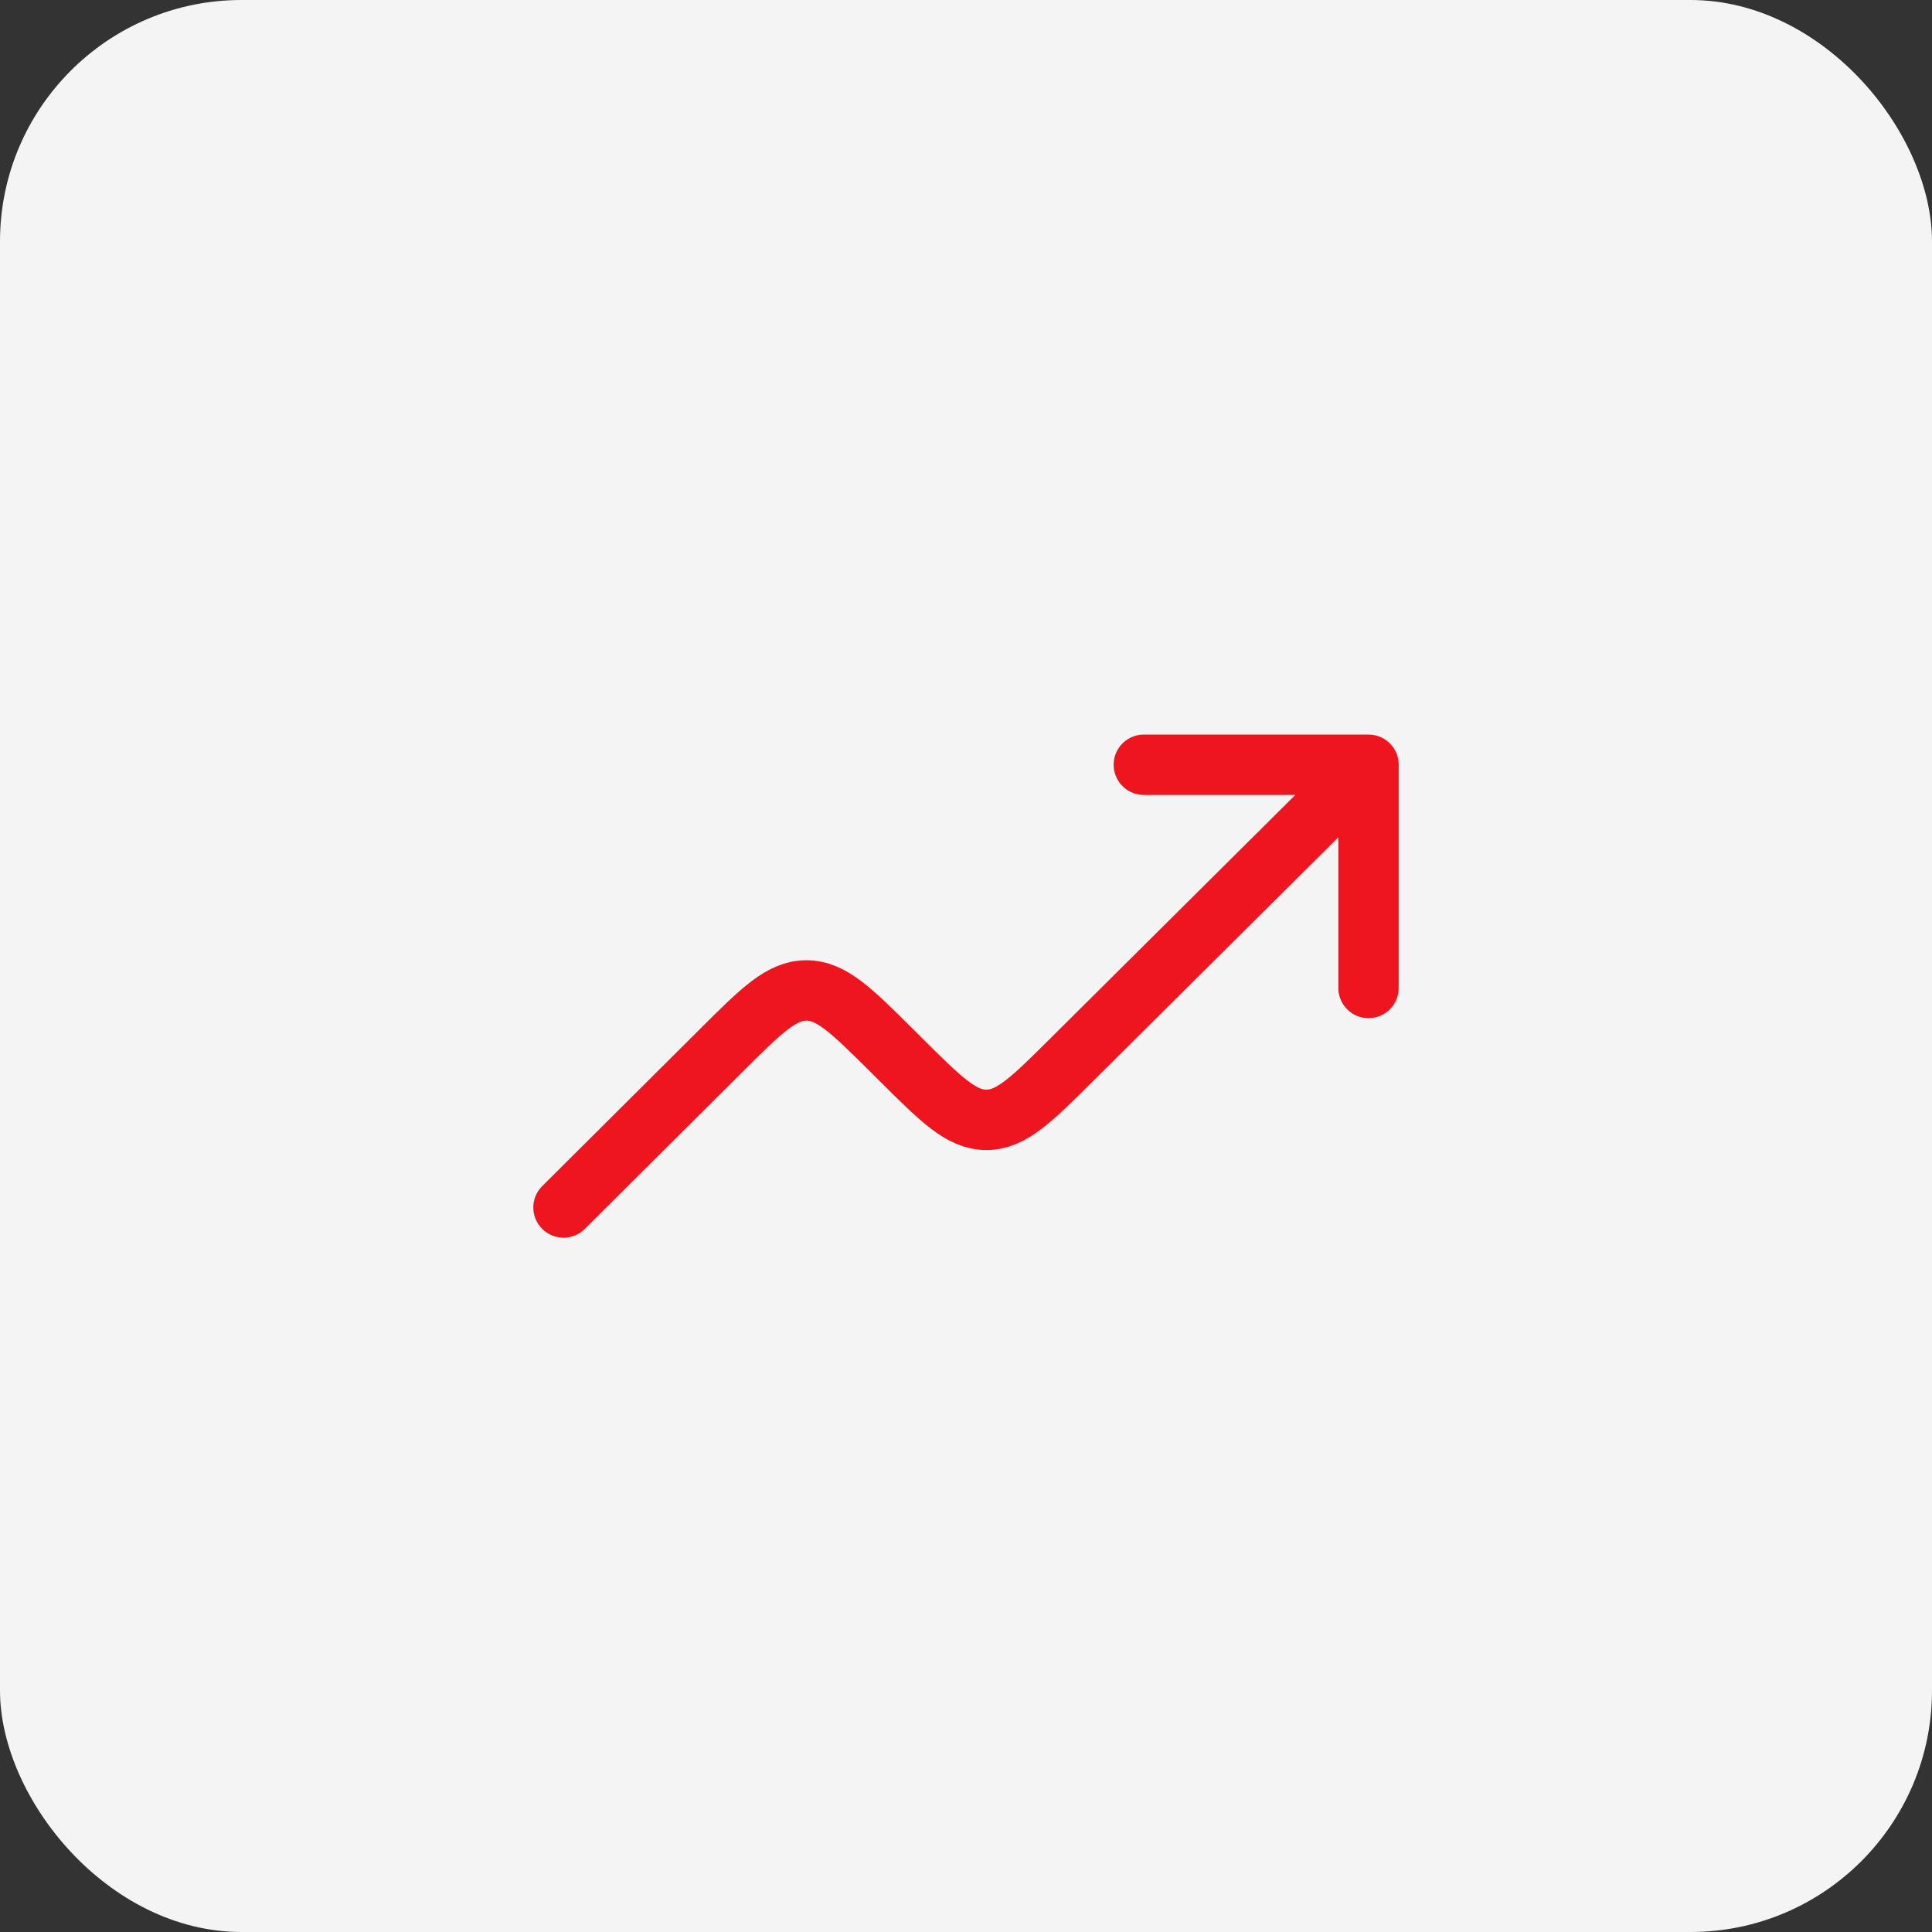
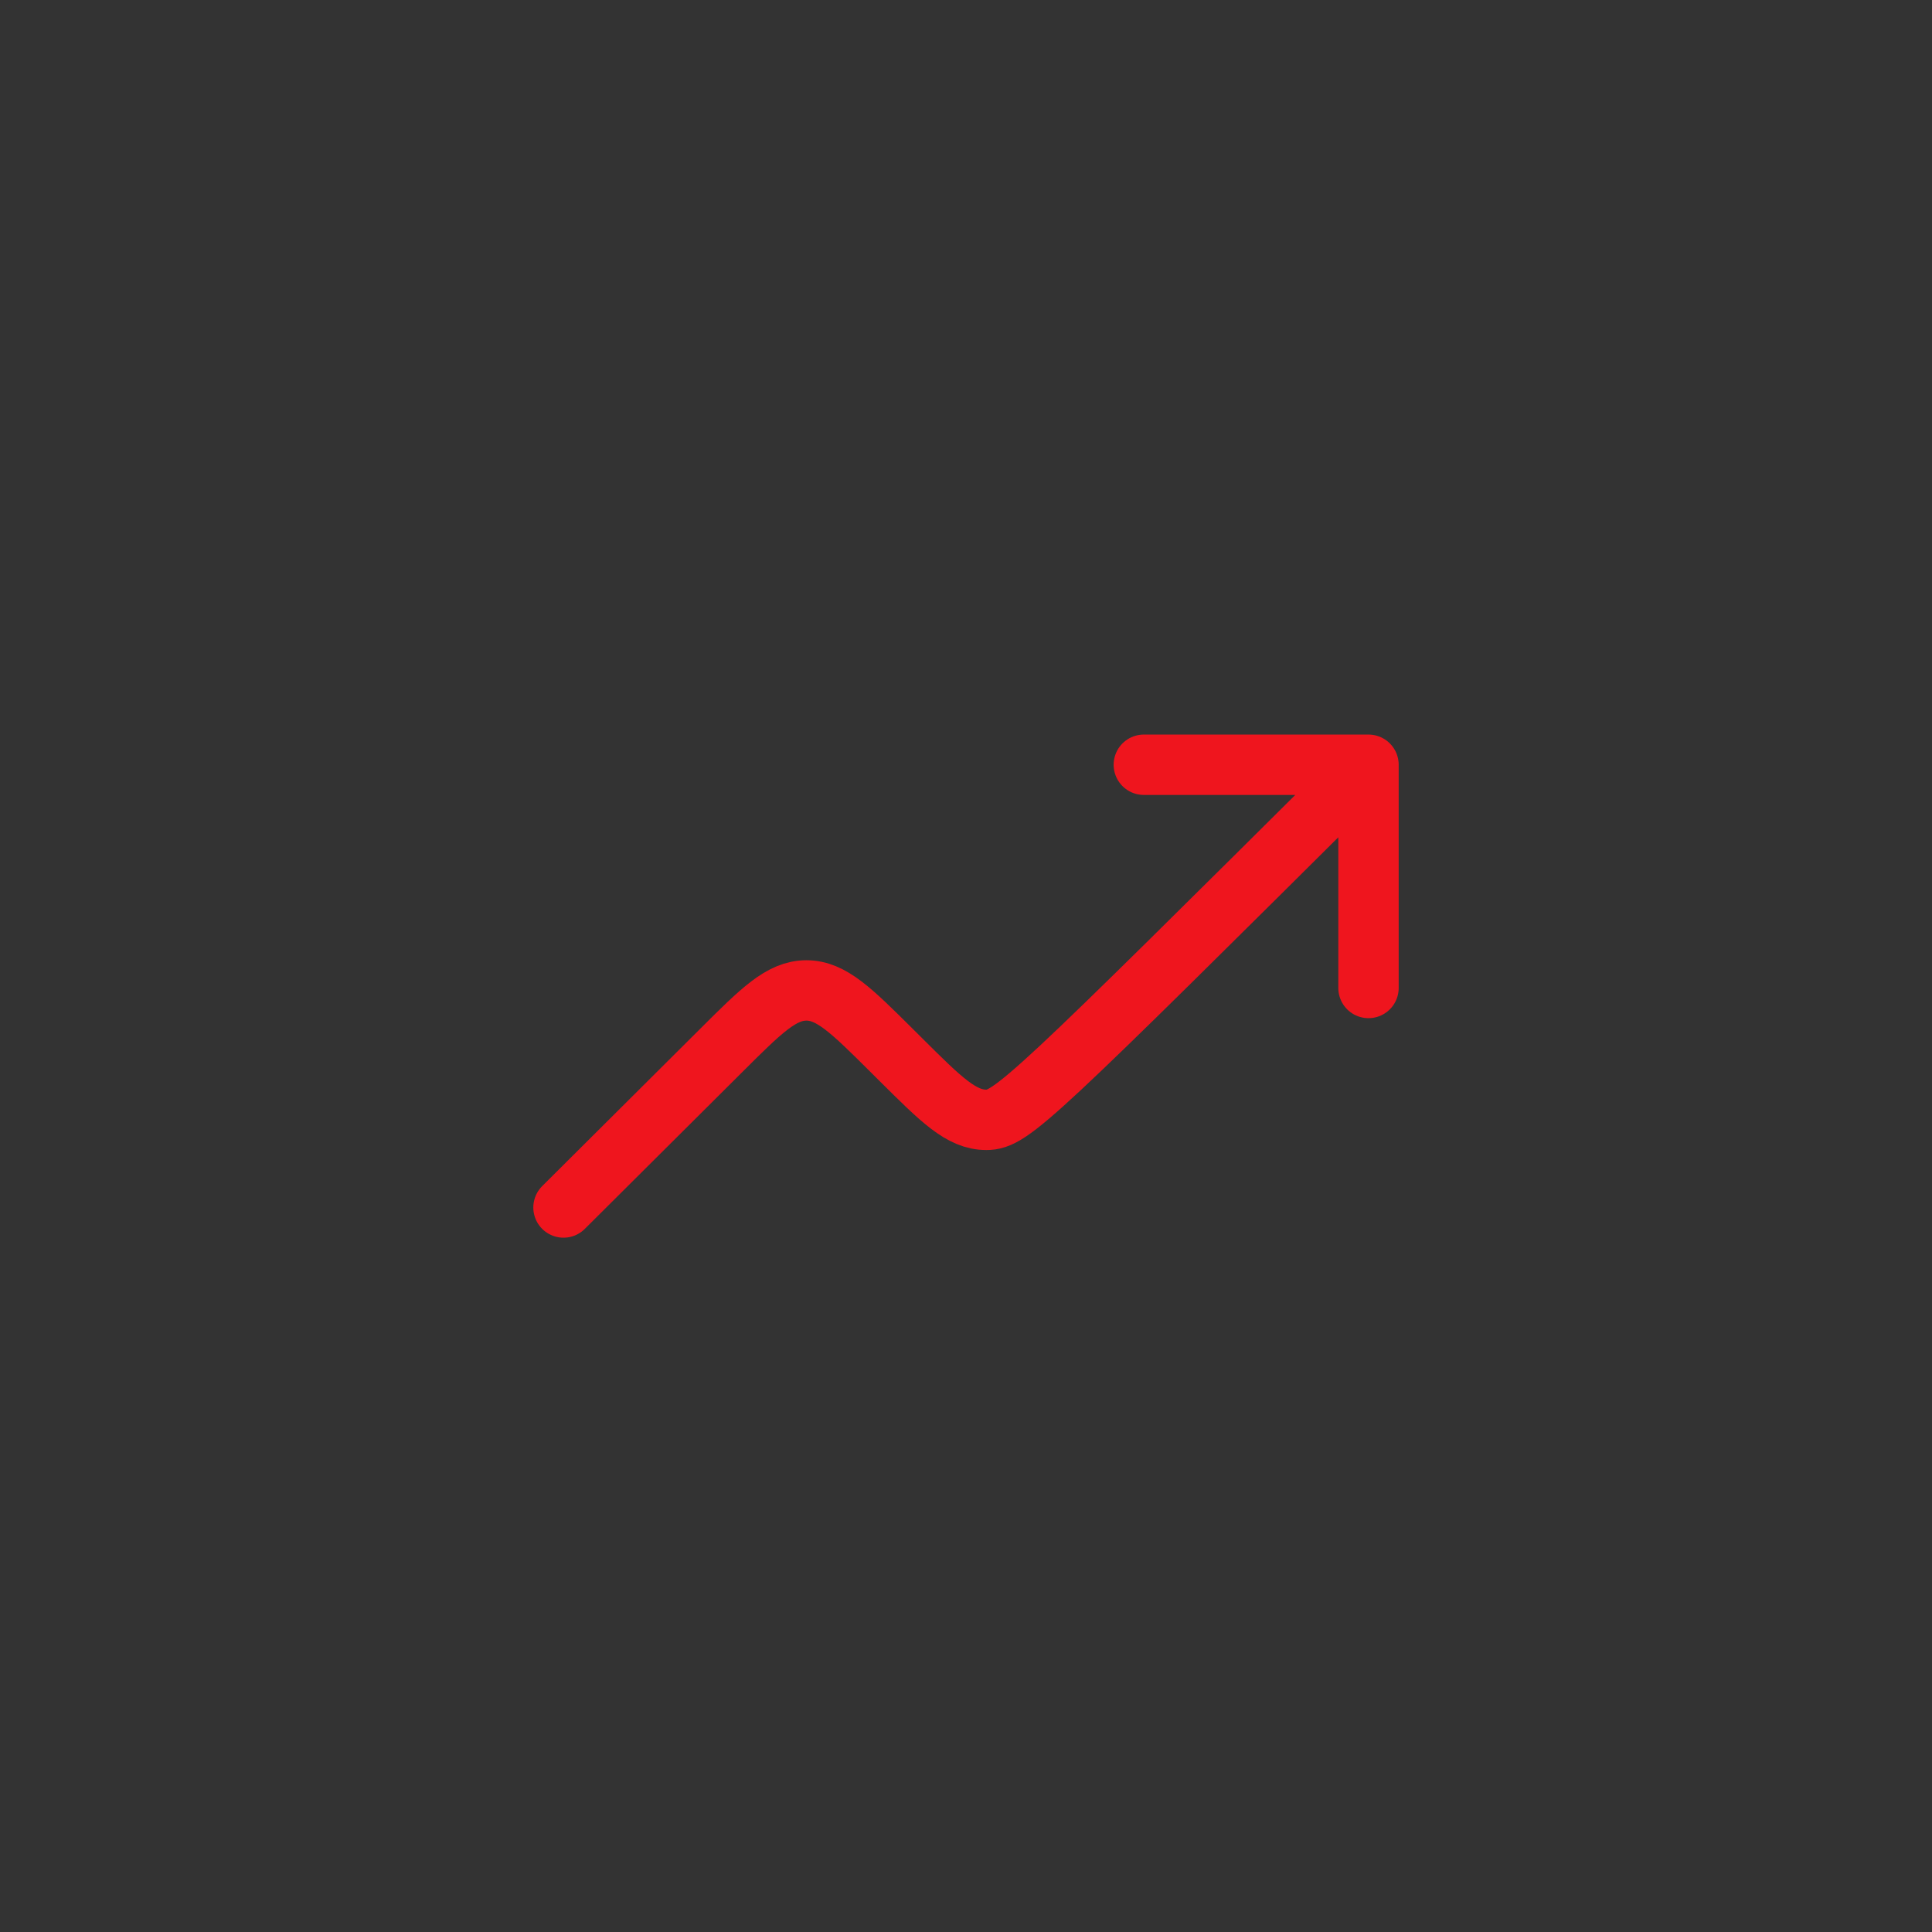
<svg xmlns="http://www.w3.org/2000/svg" width="48" height="48" viewBox="0 0 48 48" fill="none">
  <rect x="0" y="0" width="48" height="48" fill="#333333" stroke="none" />
-   <rect width="48" height="48" rx="6" fill="#F4F4F4" />
-   <path d="M34 19L26.62 26.335C25.623 27.326 25.124 27.822 24.505 27.822C23.886 27.822 23.388 27.326 22.39 26.334L22.151 26.096C21.153 25.104 20.653 24.607 20.034 24.607C19.415 24.608 18.916 25.104 17.919 26.098L14 30M34 19V24.546M34 19H28.418" stroke="#EF151E" stroke-width="1.5" stroke-linecap="round" stroke-linejoin="round" />
+   <path d="M34 19C25.623 27.326 25.124 27.822 24.505 27.822C23.886 27.822 23.388 27.326 22.39 26.334L22.151 26.096C21.153 25.104 20.653 24.607 20.034 24.607C19.415 24.608 18.916 25.104 17.919 26.098L14 30M34 19V24.546M34 19H28.418" stroke="#EF151E" stroke-width="1.5" stroke-linecap="round" stroke-linejoin="round" />
</svg>